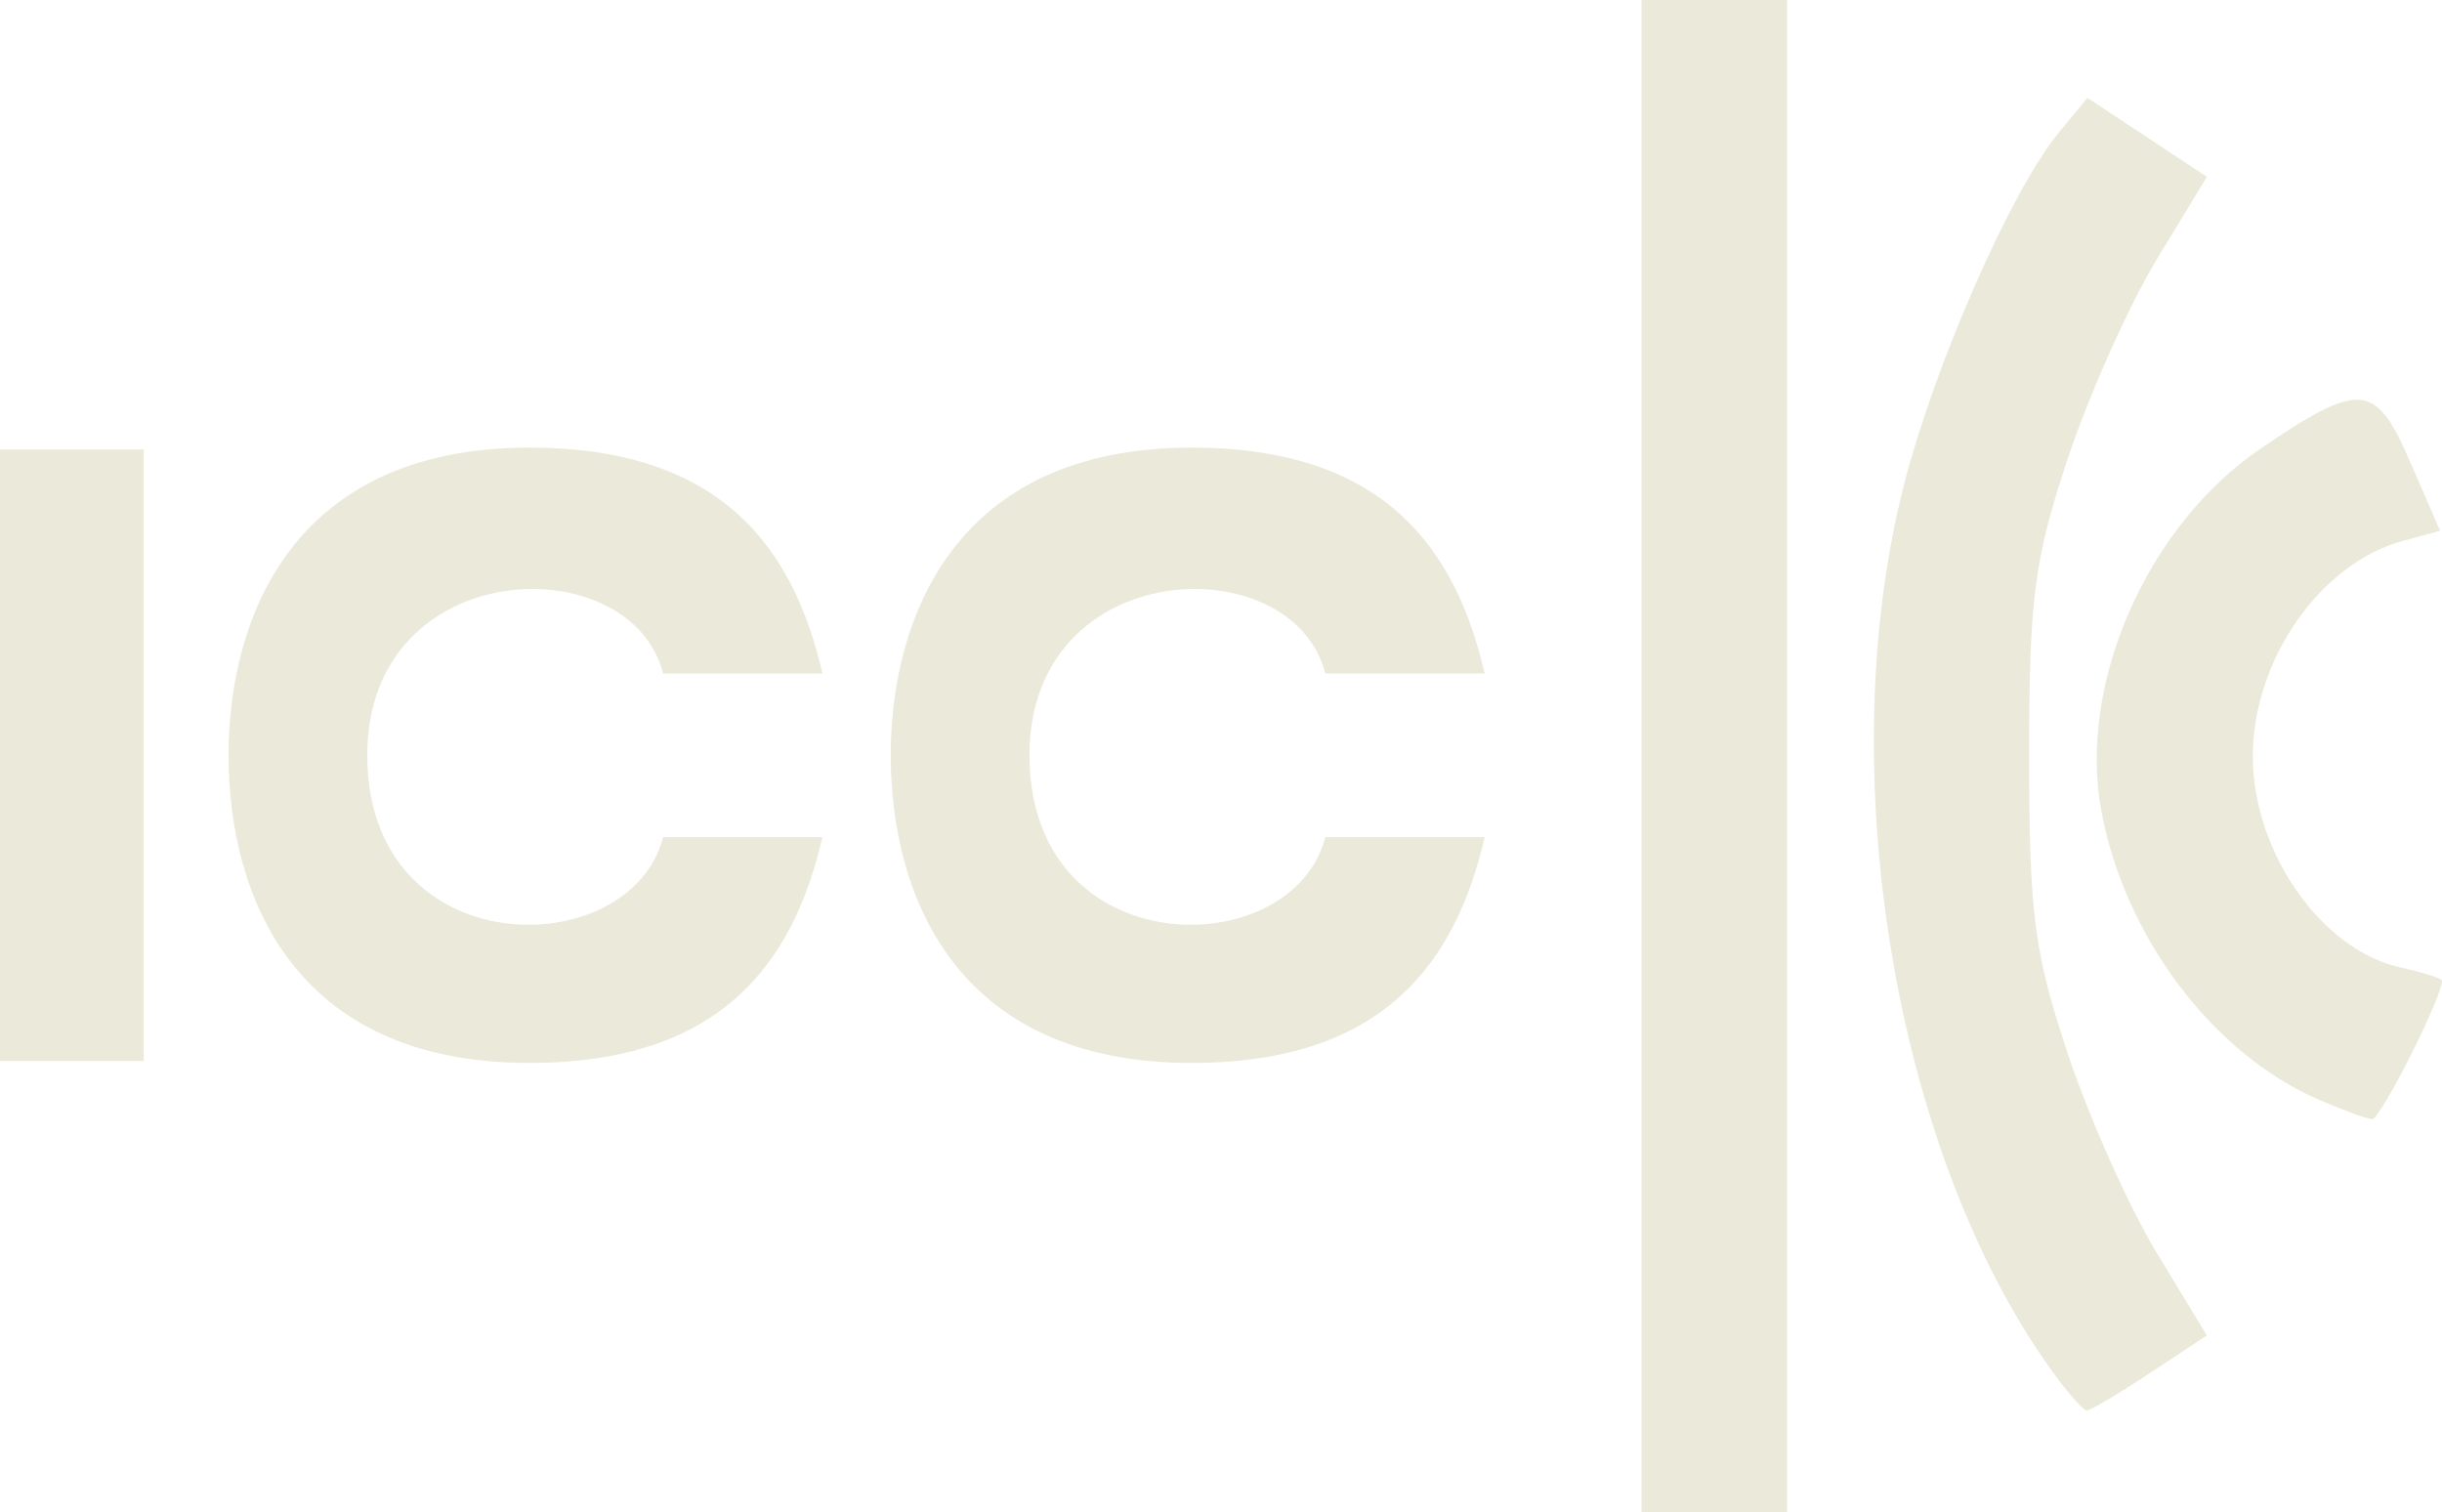
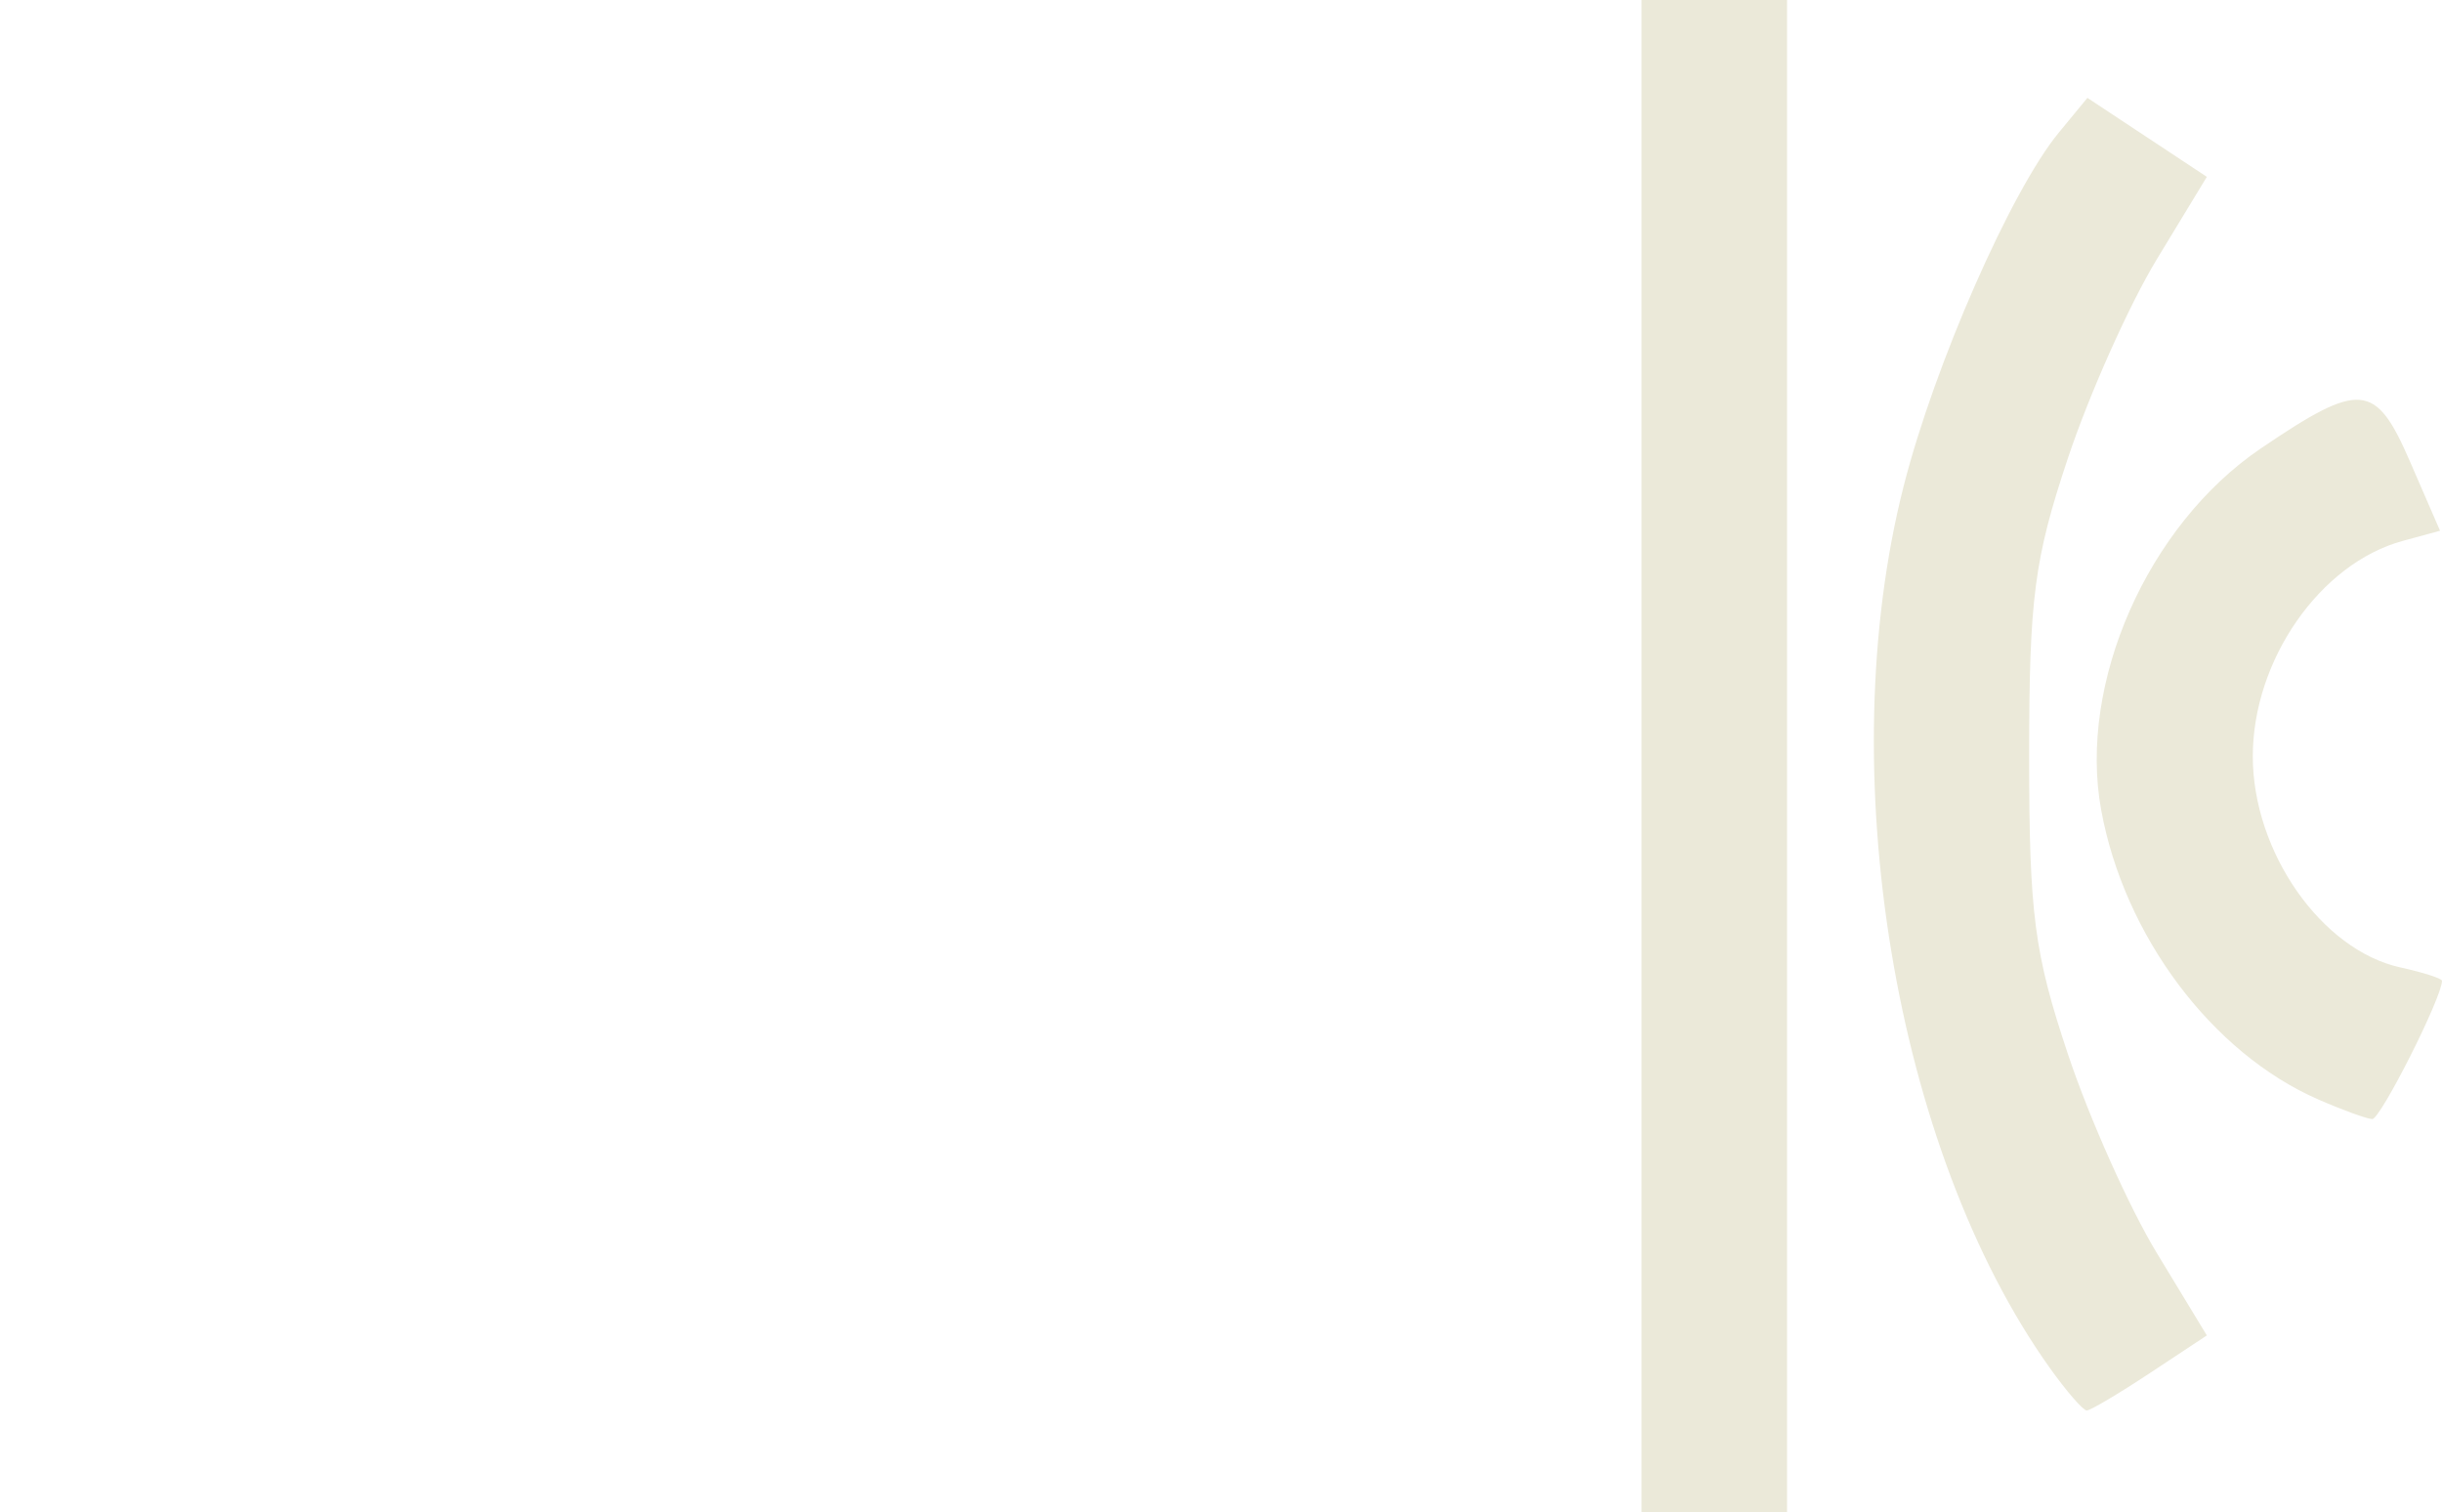
<svg xmlns="http://www.w3.org/2000/svg" width="549" height="340" viewBox="0 0 549 340" fill="none">
  <path d="M369.04 0H401.76V340H369.04V0ZM460.804 307.516C425.882 258.513 411.726 172.979 427.988 109.225C434.955 81.908 452.098 42.865 462.86 29.801L469.282 22.005L496.132 39.759L484.883 58.293C478.695 68.487 469.707 88.596 464.908 102.981C457.318 125.734 456.184 134.449 456.184 170C456.184 205.551 457.318 214.266 464.908 237.019C469.707 251.404 478.695 271.513 484.883 281.707L496.132 300.241L483.372 308.678C476.354 313.319 469.945 317.115 469.129 317.115C468.313 317.115 464.567 312.796 460.804 307.516ZM521.188 247.19C497.28 236.755 477.526 210.398 472.366 182.048C467.178 153.548 482.827 118.099 508.2 100.871C530.648 85.63 534.058 85.919 541.784 103.721L548.558 119.327L540.171 121.61C521.595 126.668 506.464 148.413 506.464 170.053C506.464 191.538 521.898 213.61 539.644 217.505C544.79 218.634 549 219.99 549 220.517C549 224.25 535.138 251.705 533.305 251.603C532.039 251.532 526.587 249.547 521.188 247.19Z" fill="#EBE9D9" />
-   <path d="M267.87 100.633C214.158 100.633 200.26 139.663 200.26 169.807H231.441C231.441 124.697 290.701 122.762 297.949 151.42H333.779C327.266 123.318 311.193 100.633 267.87 100.633ZM267.87 238.98C214.158 238.98 200.26 200.349 200.26 169.807H231.441C231.441 217.157 290.701 216.852 297.949 188.194H333.779C327.266 216.296 311.193 238.98 267.87 238.98ZM0 101.066H32.304V238.547H0V101.066ZM118.994 100.633C65.282 100.633 51.384 139.663 51.384 169.807H82.565C82.565 124.697 141.825 122.762 149.073 151.42H184.903C178.39 123.318 162.317 100.633 118.994 100.633ZM118.994 238.98C65.282 238.98 51.384 200.349 51.384 169.807H82.565C82.565 217.157 141.825 216.852 149.073 188.194H184.903C178.39 216.296 162.317 238.98 118.994 238.98Z" fill="#EBE9D9" />
</svg>